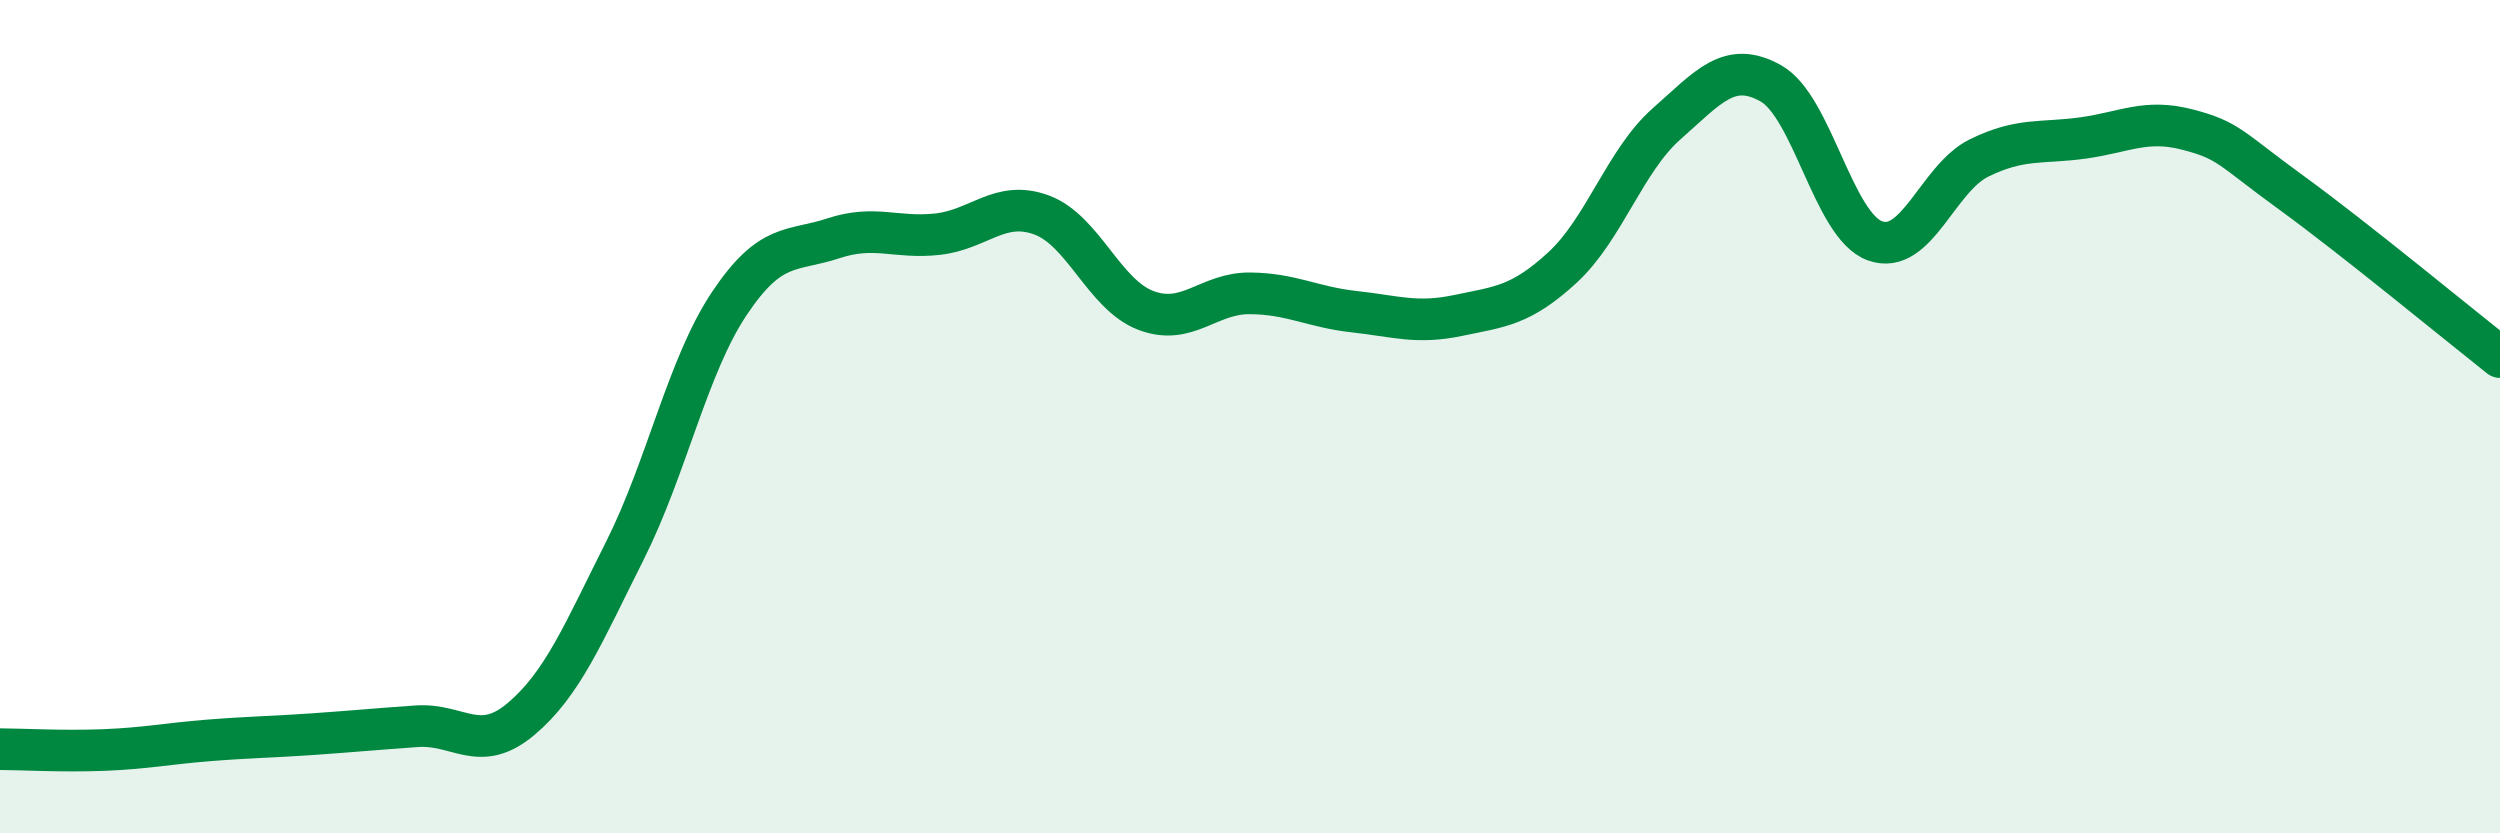
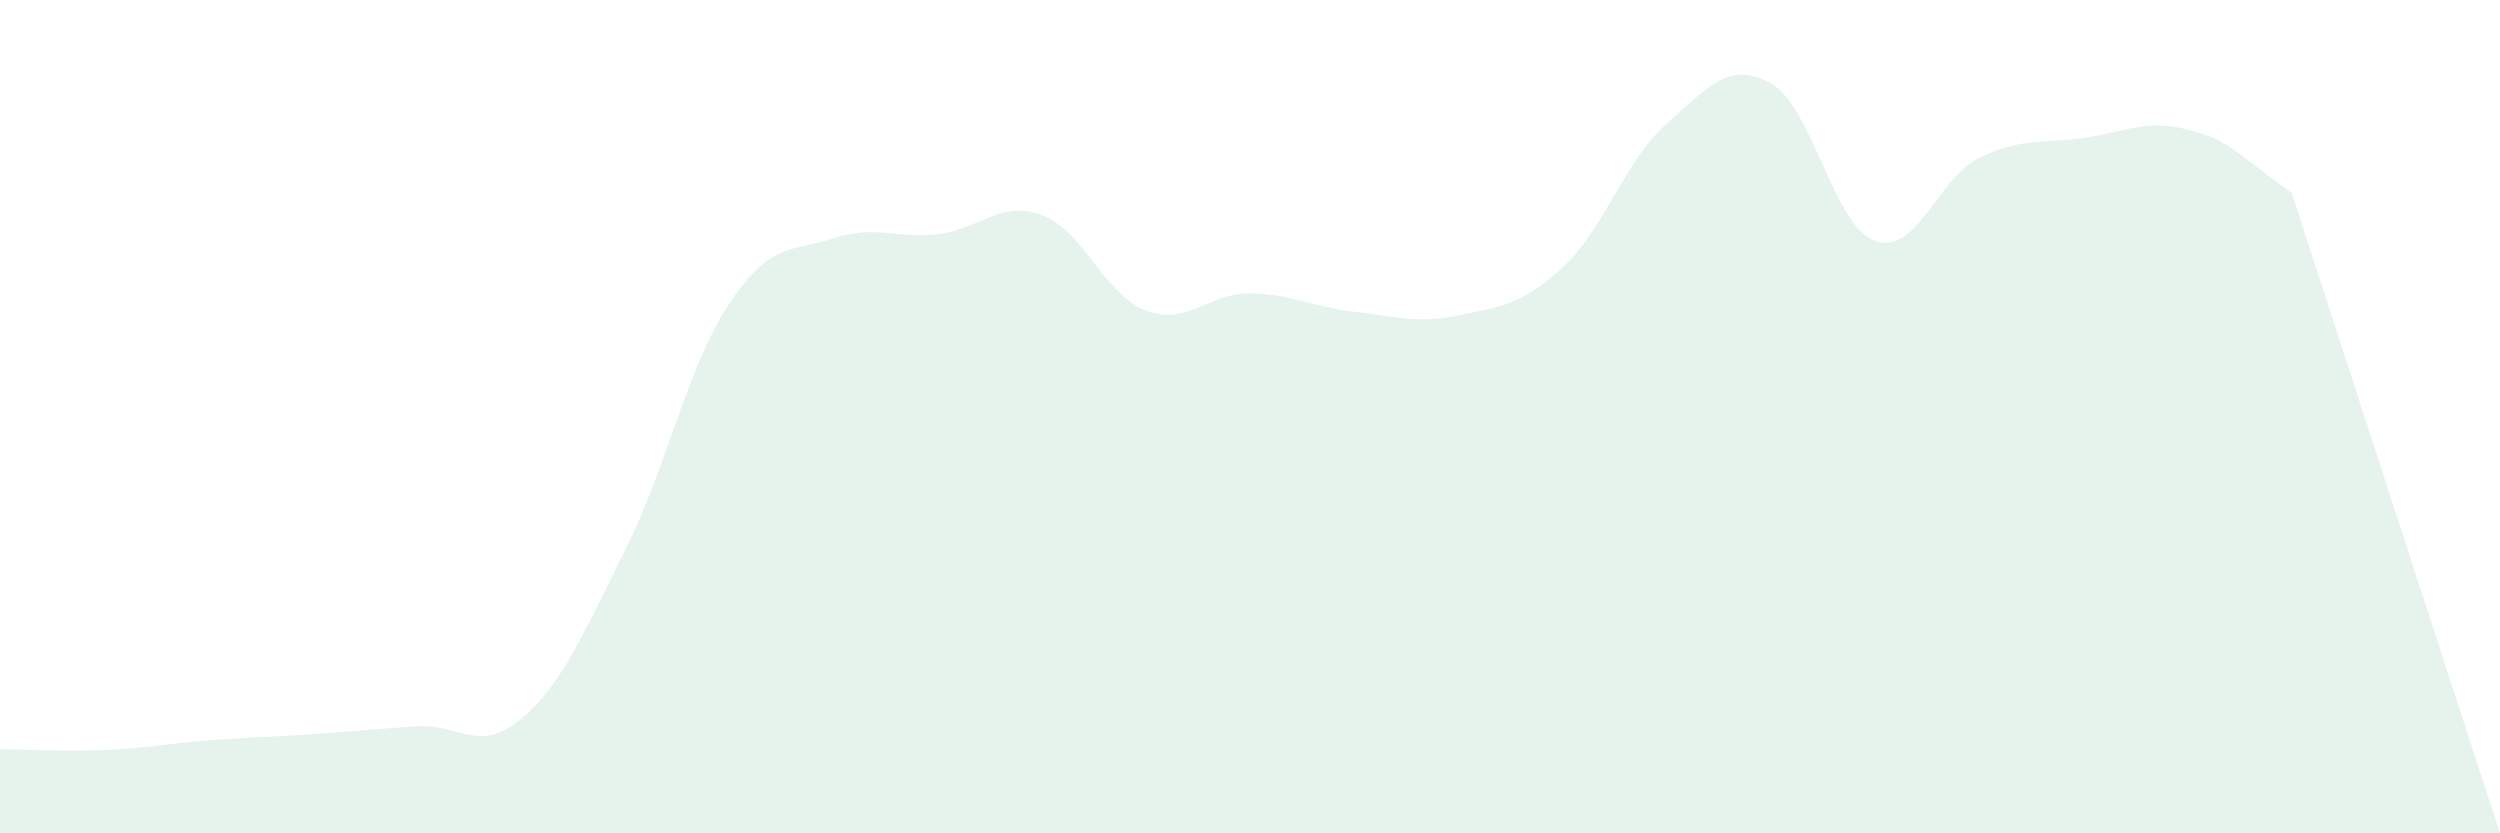
<svg xmlns="http://www.w3.org/2000/svg" width="60" height="20" viewBox="0 0 60 20">
-   <path d="M 0,17.98 C 0.5,17.98 1.5,18.04 2.5,18 C 3.5,17.96 4,17.85 5,17.77 C 6,17.69 6.5,17.69 7.5,17.62 C 8.5,17.55 9,17.5 10,17.43 C 11,17.36 11.5,18.1 12.5,17.26 C 13.5,16.42 14,15.2 15,13.21 C 16,11.22 16.5,8.79 17.5,7.29 C 18.5,5.79 19,6.05 20,5.72 C 21,5.39 21.5,5.73 22.5,5.62 C 23.5,5.51 24,4.79 25,5.16 C 26,5.53 26.5,7.07 27.5,7.45 C 28.5,7.83 29,7.03 30,7.04 C 31,7.05 31.5,7.37 32.5,7.48 C 33.5,7.59 34,7.78 35,7.57 C 36,7.36 36.5,7.34 37.5,6.42 C 38.5,5.5 39,3.85 40,2.97 C 41,2.09 41.5,1.44 42.5,2 C 43.5,2.56 44,5.42 45,5.78 C 46,6.14 46.5,4.28 47.5,3.79 C 48.5,3.3 49,3.45 50,3.31 C 51,3.17 51.5,2.85 52.5,3.11 C 53.5,3.37 53.5,3.54 55,4.63 C 56.5,5.72 59,7.78 60,8.57L60 20L0 20Z" fill="#008740" opacity="0.1" stroke-linecap="round" stroke-linejoin="round" />
-   <path d="M 0,17.98 C 0.5,17.98 1.5,18.04 2.5,18 C 3.5,17.96 4,17.85 5,17.77 C 6,17.69 6.5,17.69 7.5,17.62 C 8.5,17.55 9,17.5 10,17.43 C 11,17.36 11.5,18.1 12.5,17.26 C 13.5,16.42 14,15.2 15,13.21 C 16,11.22 16.5,8.79 17.5,7.29 C 18.5,5.79 19,6.05 20,5.72 C 21,5.39 21.5,5.73 22.5,5.62 C 23.5,5.51 24,4.79 25,5.16 C 26,5.53 26.5,7.07 27.5,7.45 C 28.5,7.83 29,7.03 30,7.04 C 31,7.05 31.5,7.37 32.5,7.48 C 33.5,7.59 34,7.78 35,7.57 C 36,7.36 36.5,7.34 37.5,6.42 C 38.5,5.5 39,3.85 40,2.97 C 41,2.09 41.5,1.44 42.5,2 C 43.5,2.56 44,5.42 45,5.78 C 46,6.14 46.5,4.28 47.5,3.79 C 48.5,3.3 49,3.45 50,3.31 C 51,3.17 51.5,2.85 52.5,3.11 C 53.5,3.37 53.5,3.54 55,4.63 C 56.5,5.72 59,7.78 60,8.57" stroke="#008740" stroke-width="1" fill="none" stroke-linecap="round" stroke-linejoin="round" />
+   <path d="M 0,17.98 C 0.5,17.98 1.5,18.04 2.5,18 C 3.5,17.96 4,17.85 5,17.77 C 6,17.69 6.5,17.69 7.5,17.62 C 8.5,17.55 9,17.5 10,17.43 C 11,17.36 11.5,18.1 12.5,17.26 C 13.5,16.42 14,15.2 15,13.21 C 16,11.22 16.5,8.79 17.5,7.29 C 18.5,5.79 19,6.05 20,5.72 C 21,5.39 21.5,5.73 22.5,5.62 C 23.5,5.51 24,4.79 25,5.16 C 26,5.53 26.5,7.07 27.5,7.45 C 28.5,7.83 29,7.03 30,7.04 C 31,7.05 31.5,7.37 32.5,7.48 C 33.5,7.59 34,7.78 35,7.57 C 36,7.36 36.5,7.34 37.5,6.42 C 38.5,5.5 39,3.85 40,2.97 C 41,2.09 41.5,1.44 42.5,2 C 43.5,2.56 44,5.42 45,5.78 C 46,6.14 46.5,4.28 47.5,3.79 C 48.5,3.3 49,3.45 50,3.31 C 51,3.17 51.5,2.85 52.5,3.11 C 53.5,3.37 53.5,3.54 55,4.63 L60 20L0 20Z" fill="#008740" opacity="0.1" stroke-linecap="round" stroke-linejoin="round" />
</svg>